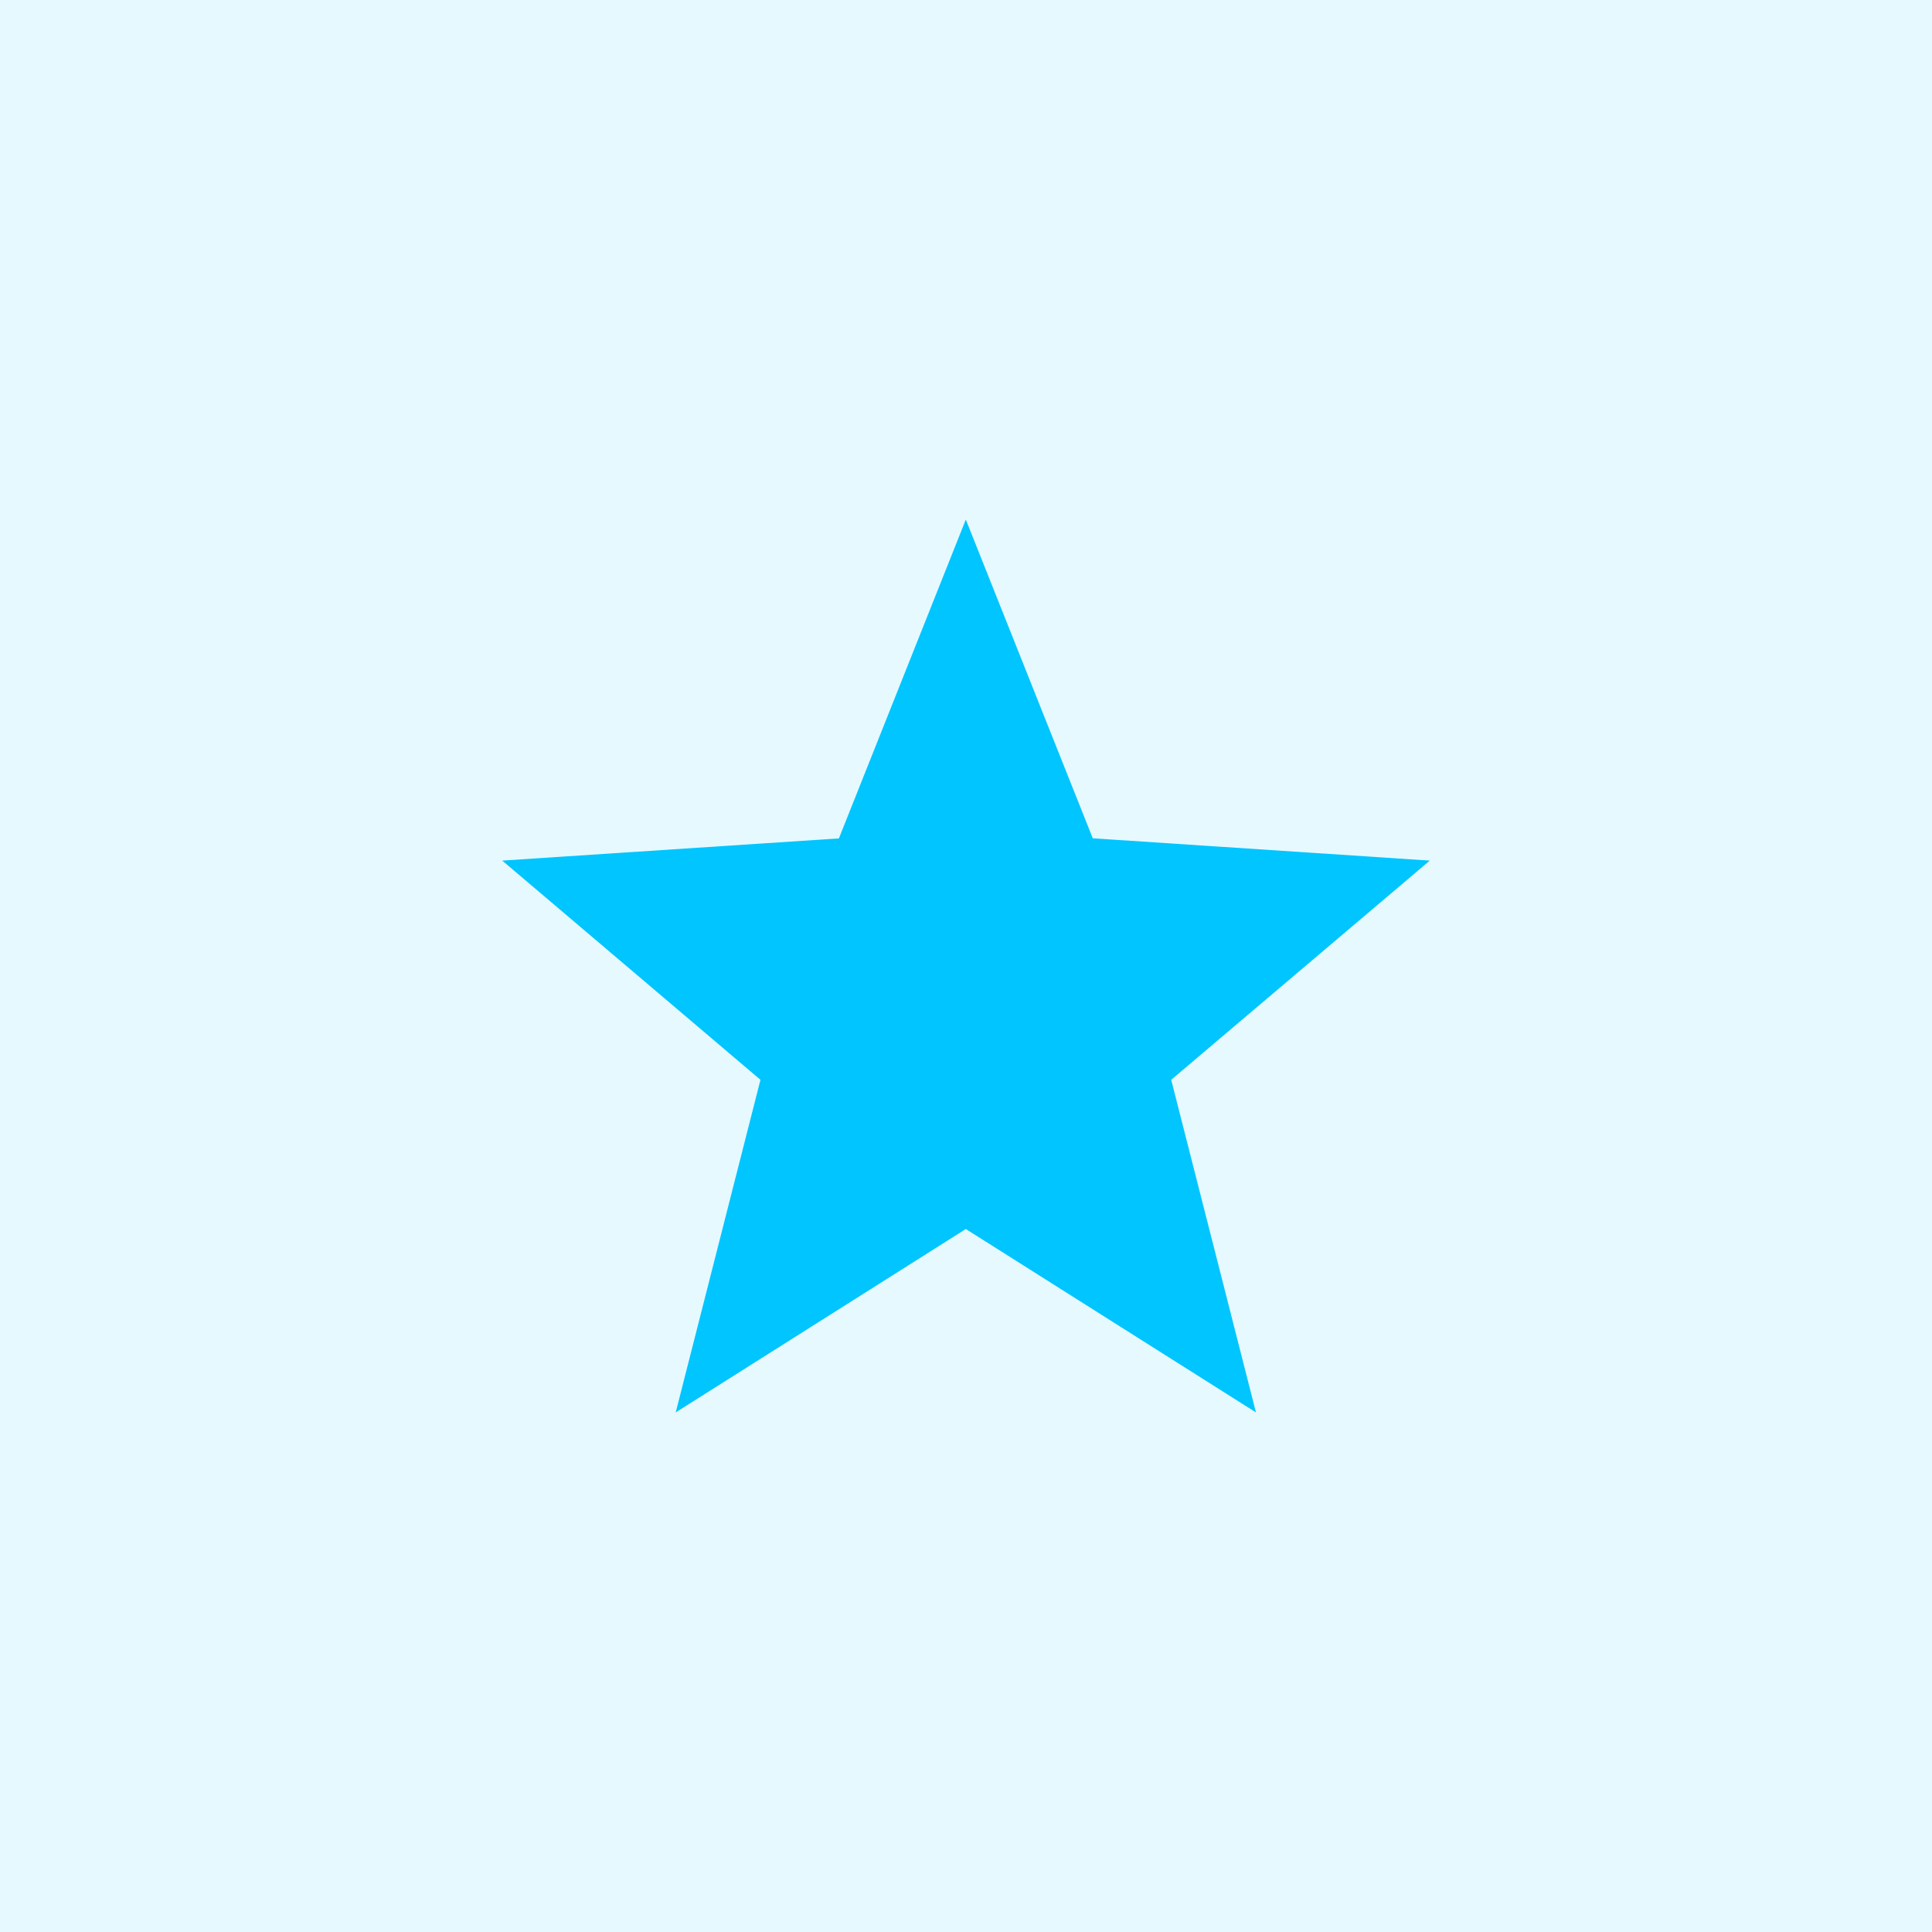
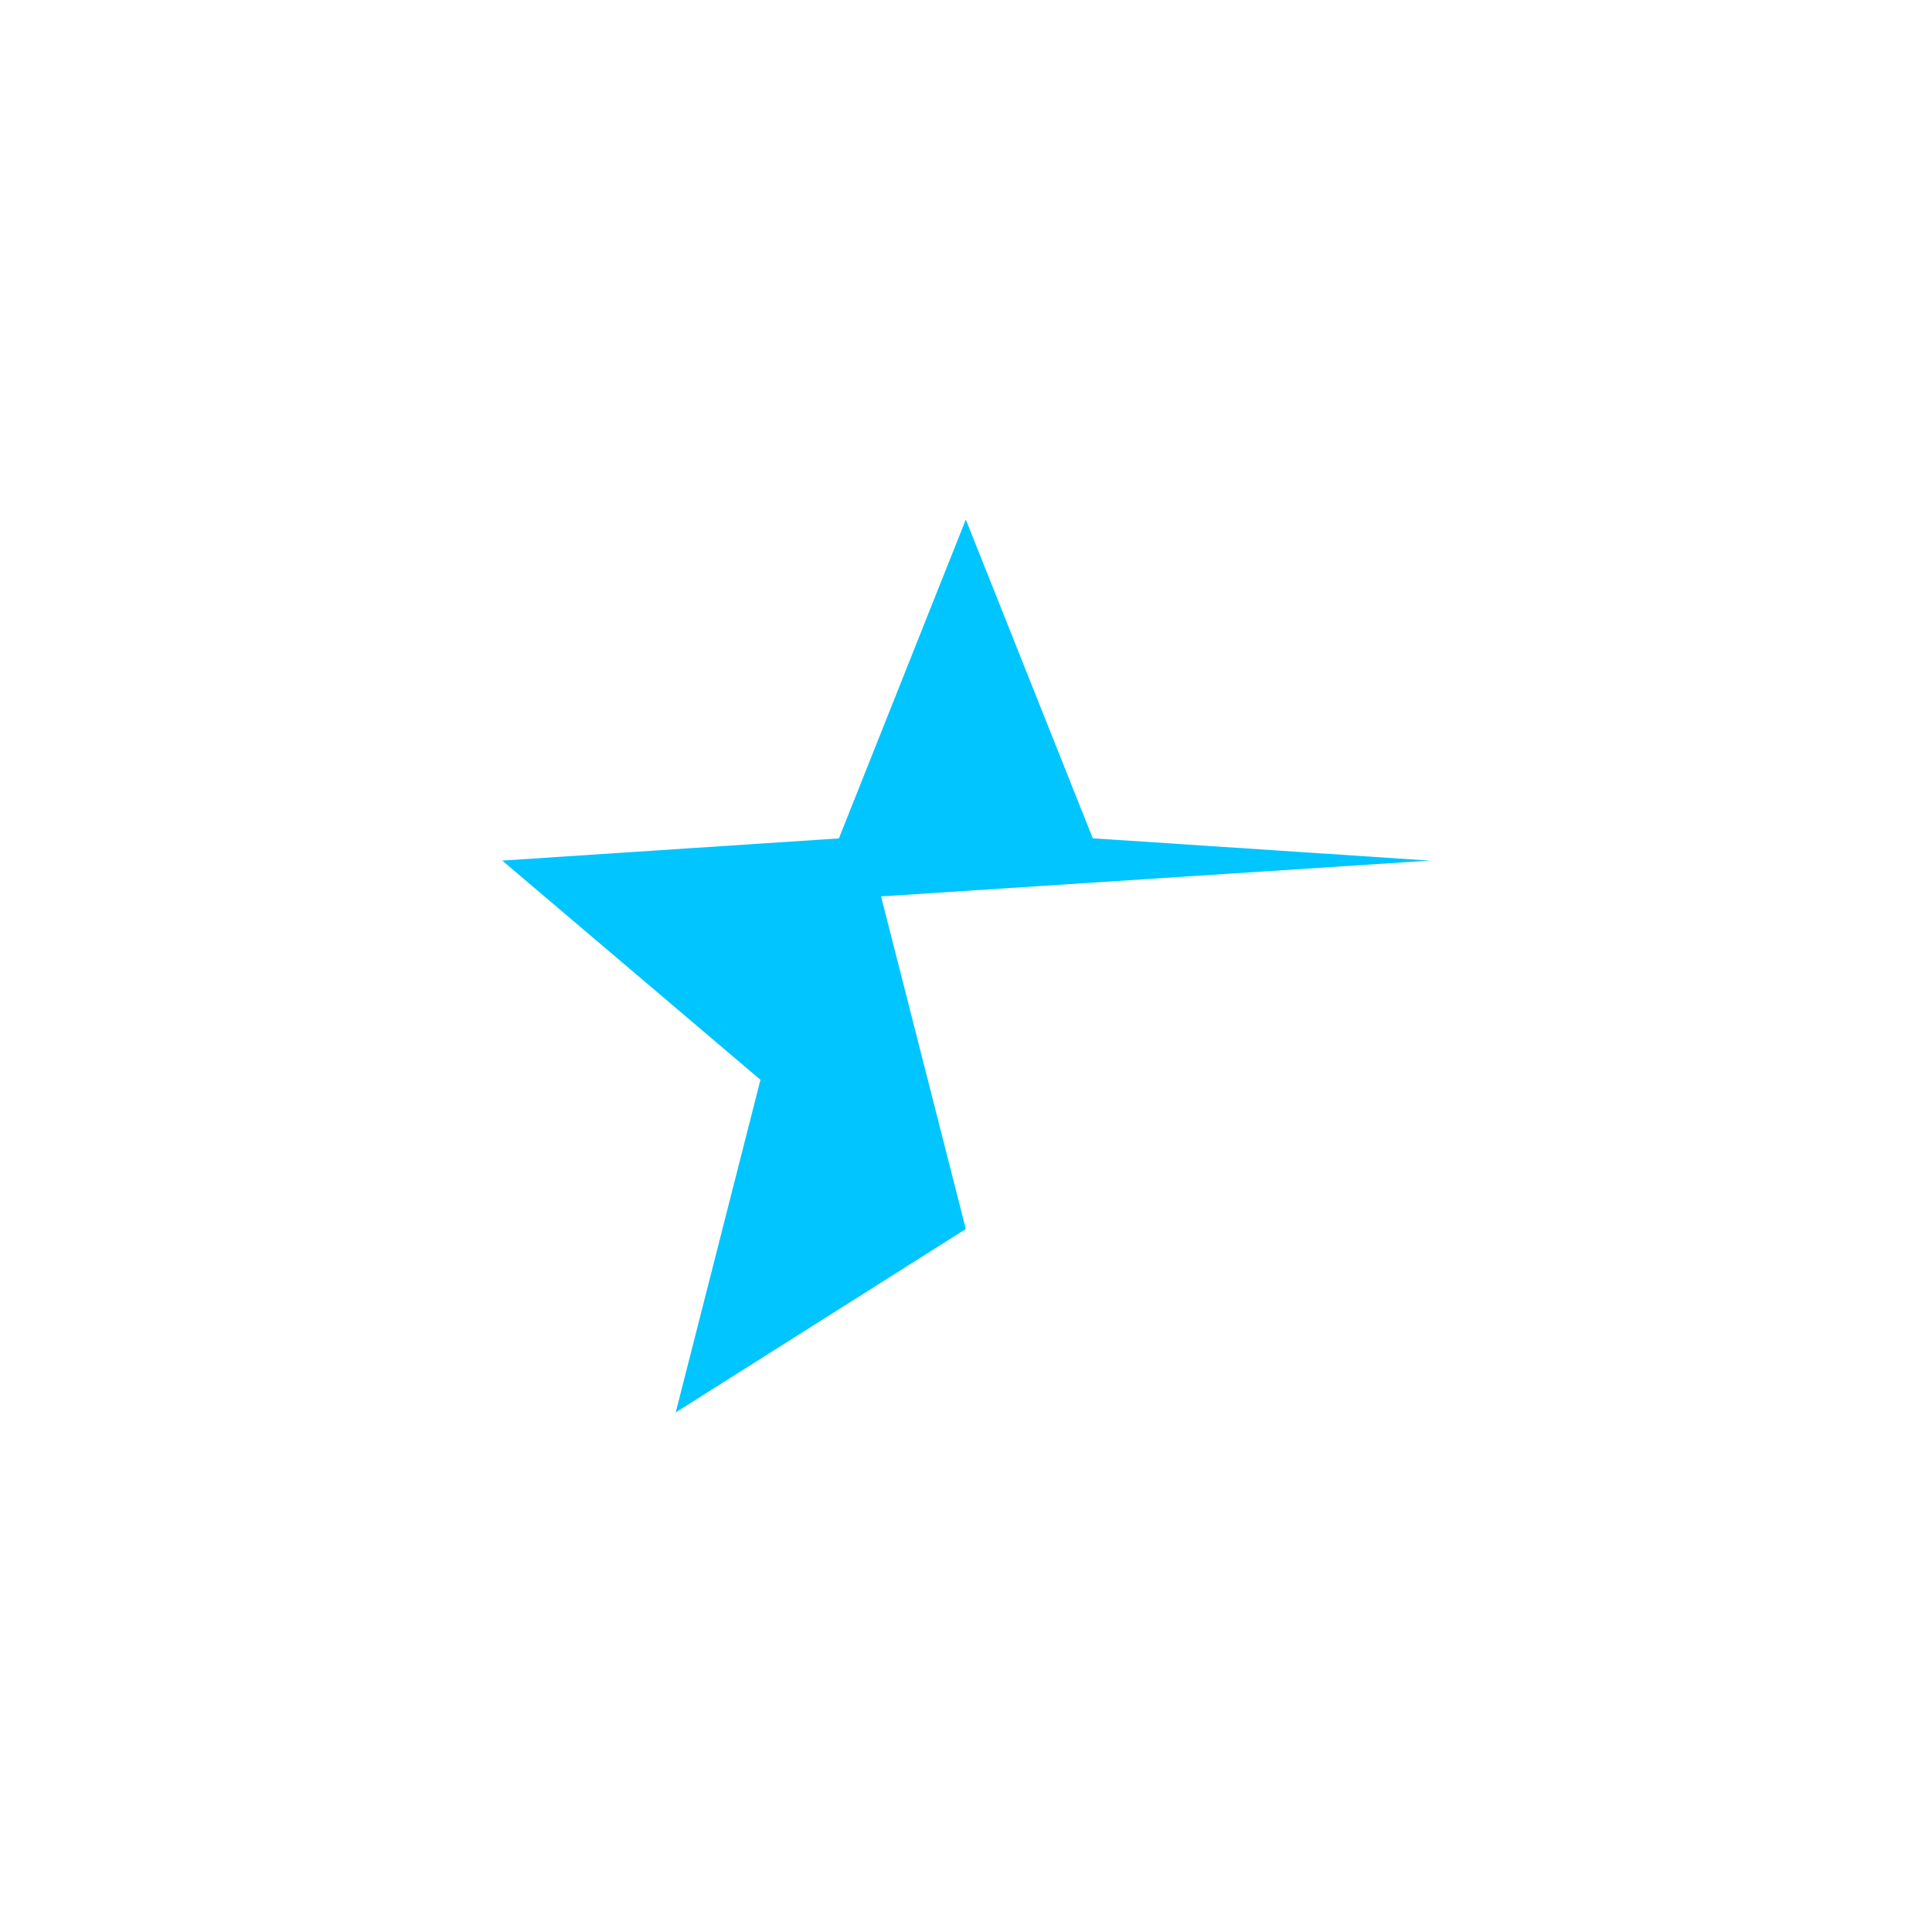
<svg xmlns="http://www.w3.org/2000/svg" width="52" height="52" viewBox="0 0 52 52">
  <g id="Group_3462" data-name="Group 3462" transform="translate(14259 6908.612)">
    <g id="Group_3461" data-name="Group 3461">
      <g id="Group_3460" data-name="Group 3460">
        <g id="Group_3459" data-name="Group 3459">
          <g id="Group_3458" data-name="Group 3458">
            <g id="Group_3457" data-name="Group 3457">
              <g id="Group_3456" data-name="Group 3456">
                <g id="Group_3455" data-name="Group 3455">
                  <g id="Group_3454" data-name="Group 3454">
                    <g id="Group_3453" data-name="Group 3453">
                      <g id="Group_2413" data-name="Group 2413" transform="translate(-14704 -8337.612)" opacity="0.1">
-                         <rect id="Rectangle_481" data-name="Rectangle 481" width="52" height="52" transform="translate(445 1429)" fill="#00c5fe" />
-                       </g>
+                         </g>
                      <g id="star_5_" data-name="star (5)" transform="translate(-14245.482 -6894.628)">
                        <g id="Group_46" data-name="Group 46" transform="translate(0 0)">
-                           <path id="Path_2419" data-name="Path 2419" d="M24.965,18.748l-9.071-.6L12.477,9.569,9.061,18.151,0,18.748l6.95,5.9L4.669,33.6l7.808-4.936L20.286,33.6l-2.281-8.952Z" transform="translate(0 -9.569)" fill="#00c5fe" />
+                           <path id="Path_2419" data-name="Path 2419" d="M24.965,18.748l-9.071-.6L12.477,9.569,9.061,18.151,0,18.748l6.95,5.9L4.669,33.6l7.808-4.936l-2.281-8.952Z" transform="translate(0 -9.569)" fill="#00c5fe" />
                        </g>
                      </g>
                    </g>
                  </g>
                </g>
              </g>
            </g>
          </g>
        </g>
      </g>
    </g>
  </g>
</svg>